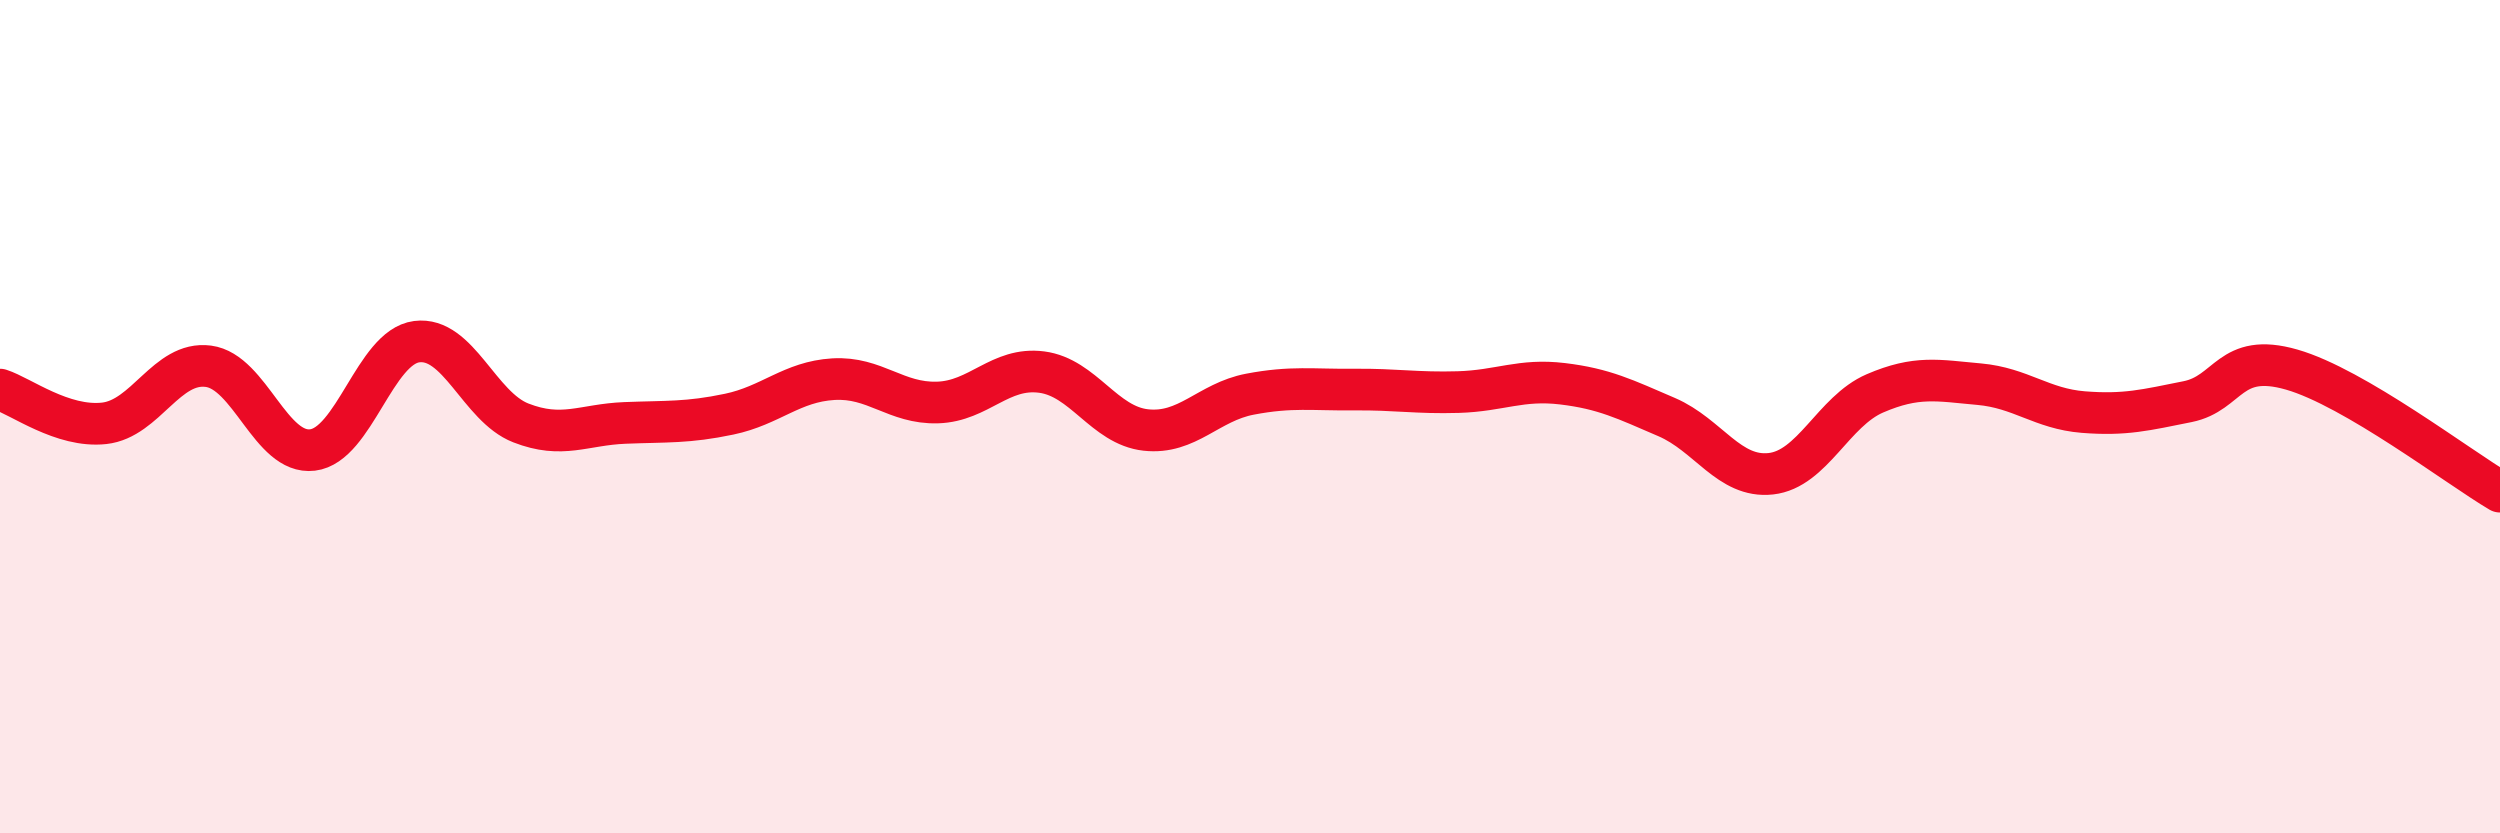
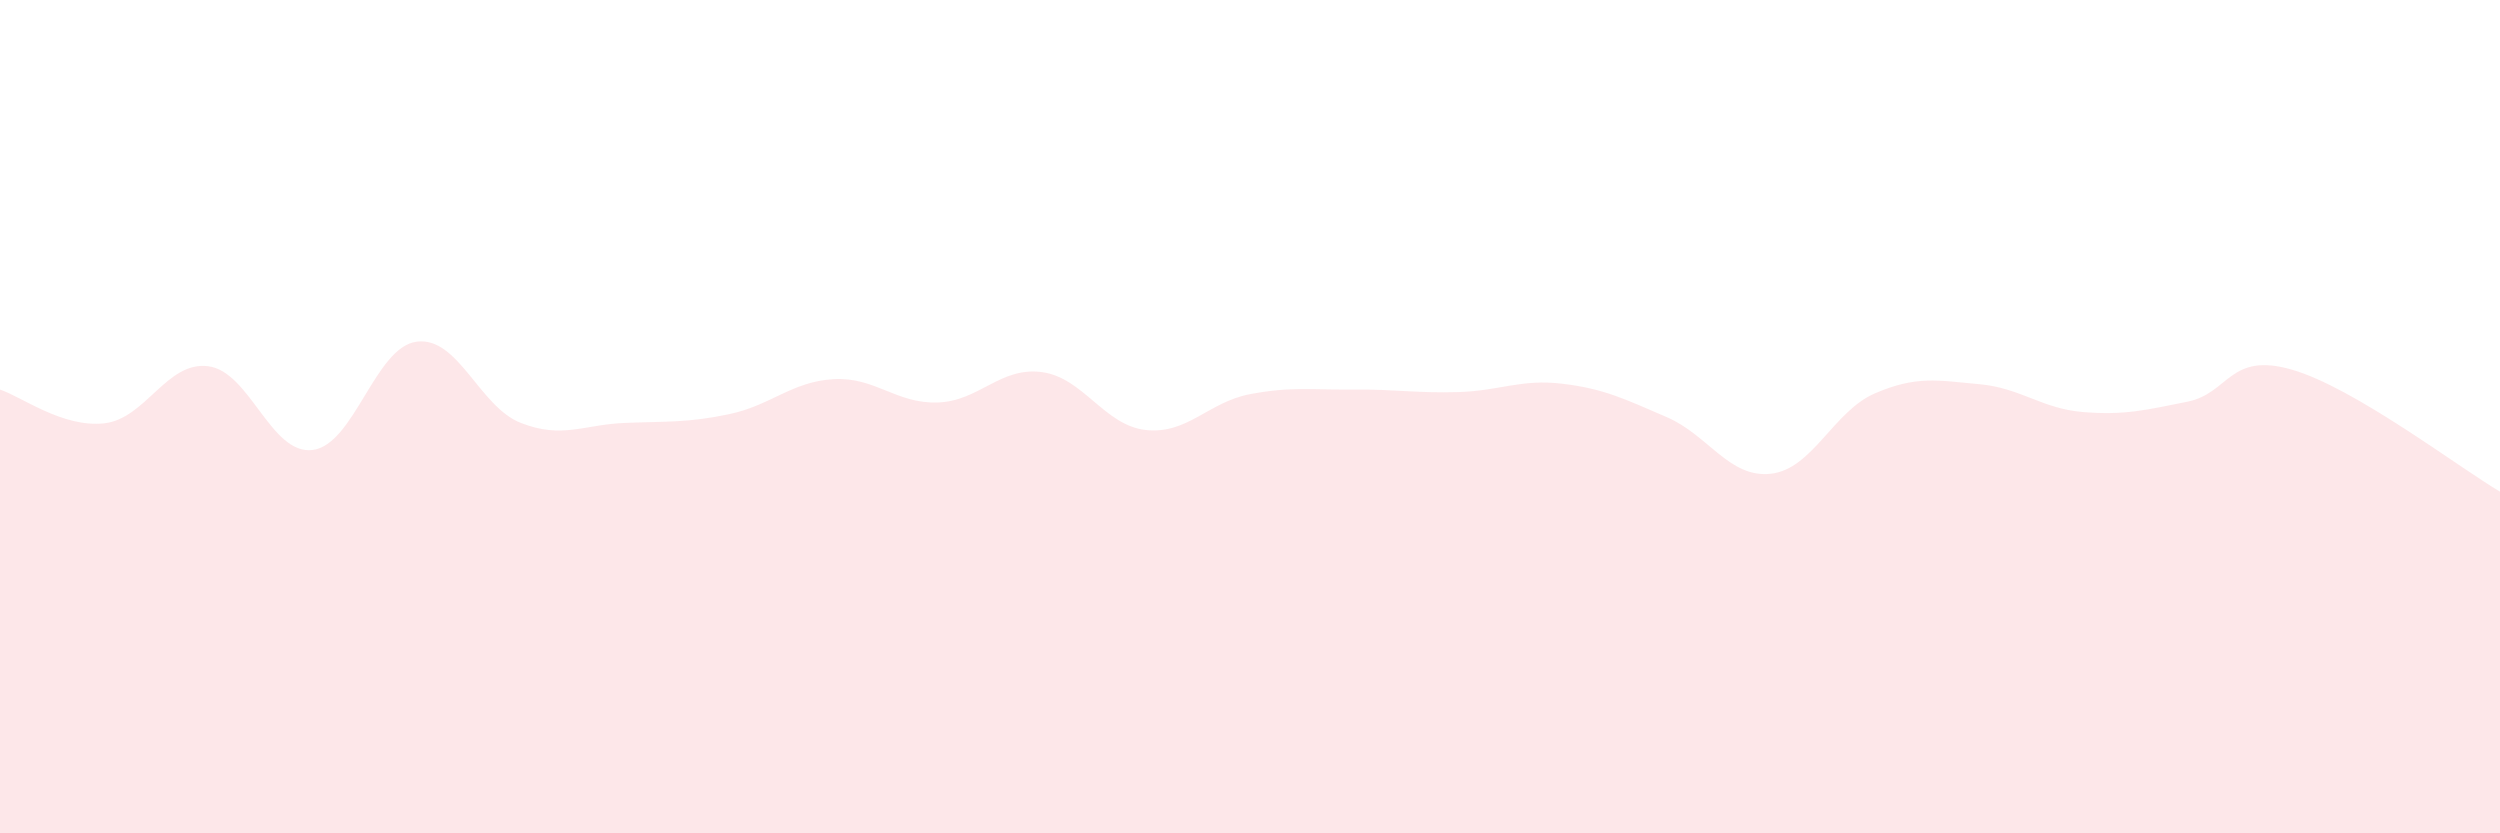
<svg xmlns="http://www.w3.org/2000/svg" width="60" height="20" viewBox="0 0 60 20">
  <path d="M 0,9.35 C 0.5,9.51 1.5,10.27 2.5,10.16 C 3.5,10.05 4,8.66 5,8.79 C 6,8.92 6.5,10.92 7.5,10.8 C 8.5,10.68 9,8.33 10,8.2 C 11,8.07 11.5,9.76 12.5,10.15 C 13.5,10.54 14,10.19 15,10.15 C 16,10.11 16.5,10.15 17.5,9.94 C 18.5,9.73 19,9.16 20,9.1 C 21,9.04 21.5,9.69 22.5,9.66 C 23.5,9.63 24,8.8 25,8.93 C 26,9.06 26.5,10.21 27.5,10.32 C 28.5,10.43 29,9.65 30,9.46 C 31,9.27 31.5,9.36 32.5,9.35 C 33.5,9.34 34,9.44 35,9.41 C 36,9.38 36.5,9.09 37.5,9.21 C 38.5,9.33 39,9.58 40,10.01 C 41,10.44 41.5,11.48 42.5,11.37 C 43.5,11.26 44,9.87 45,9.44 C 46,9.01 46.5,9.13 47.5,9.22 C 48.5,9.31 49,9.81 50,9.89 C 51,9.97 51.5,9.84 52.5,9.64 C 53.5,9.44 53.5,8.44 55,8.87 C 56.5,9.3 59,11.21 60,11.8L60 20L0 20Z" fill="#EB0A25" opacity="0.1" stroke-linecap="round" stroke-linejoin="round" />
-   <path d="M 0,9.35 C 0.5,9.51 1.5,10.27 2.5,10.16 C 3.5,10.05 4,8.66 5,8.79 C 6,8.92 6.5,10.92 7.5,10.8 C 8.5,10.68 9,8.33 10,8.2 C 11,8.07 11.5,9.76 12.5,10.15 C 13.5,10.54 14,10.19 15,10.15 C 16,10.11 16.5,10.15 17.5,9.94 C 18.5,9.73 19,9.16 20,9.1 C 21,9.04 21.5,9.69 22.5,9.66 C 23.5,9.63 24,8.8 25,8.93 C 26,9.06 26.5,10.21 27.5,10.32 C 28.5,10.43 29,9.65 30,9.46 C 31,9.27 31.5,9.36 32.5,9.35 C 33.5,9.34 34,9.44 35,9.41 C 36,9.38 36.5,9.09 37.5,9.21 C 38.5,9.33 39,9.58 40,10.01 C 41,10.44 41.5,11.48 42.5,11.37 C 43.5,11.26 44,9.87 45,9.44 C 46,9.01 46.5,9.13 47.5,9.22 C 48.5,9.31 49,9.81 50,9.89 C 51,9.97 51.5,9.84 52.5,9.64 C 53.5,9.44 53.5,8.44 55,8.87 C 56.5,9.3 59,11.21 60,11.8" stroke="#EB0A25" stroke-width="1" fill="none" stroke-linecap="round" stroke-linejoin="round" />
</svg>